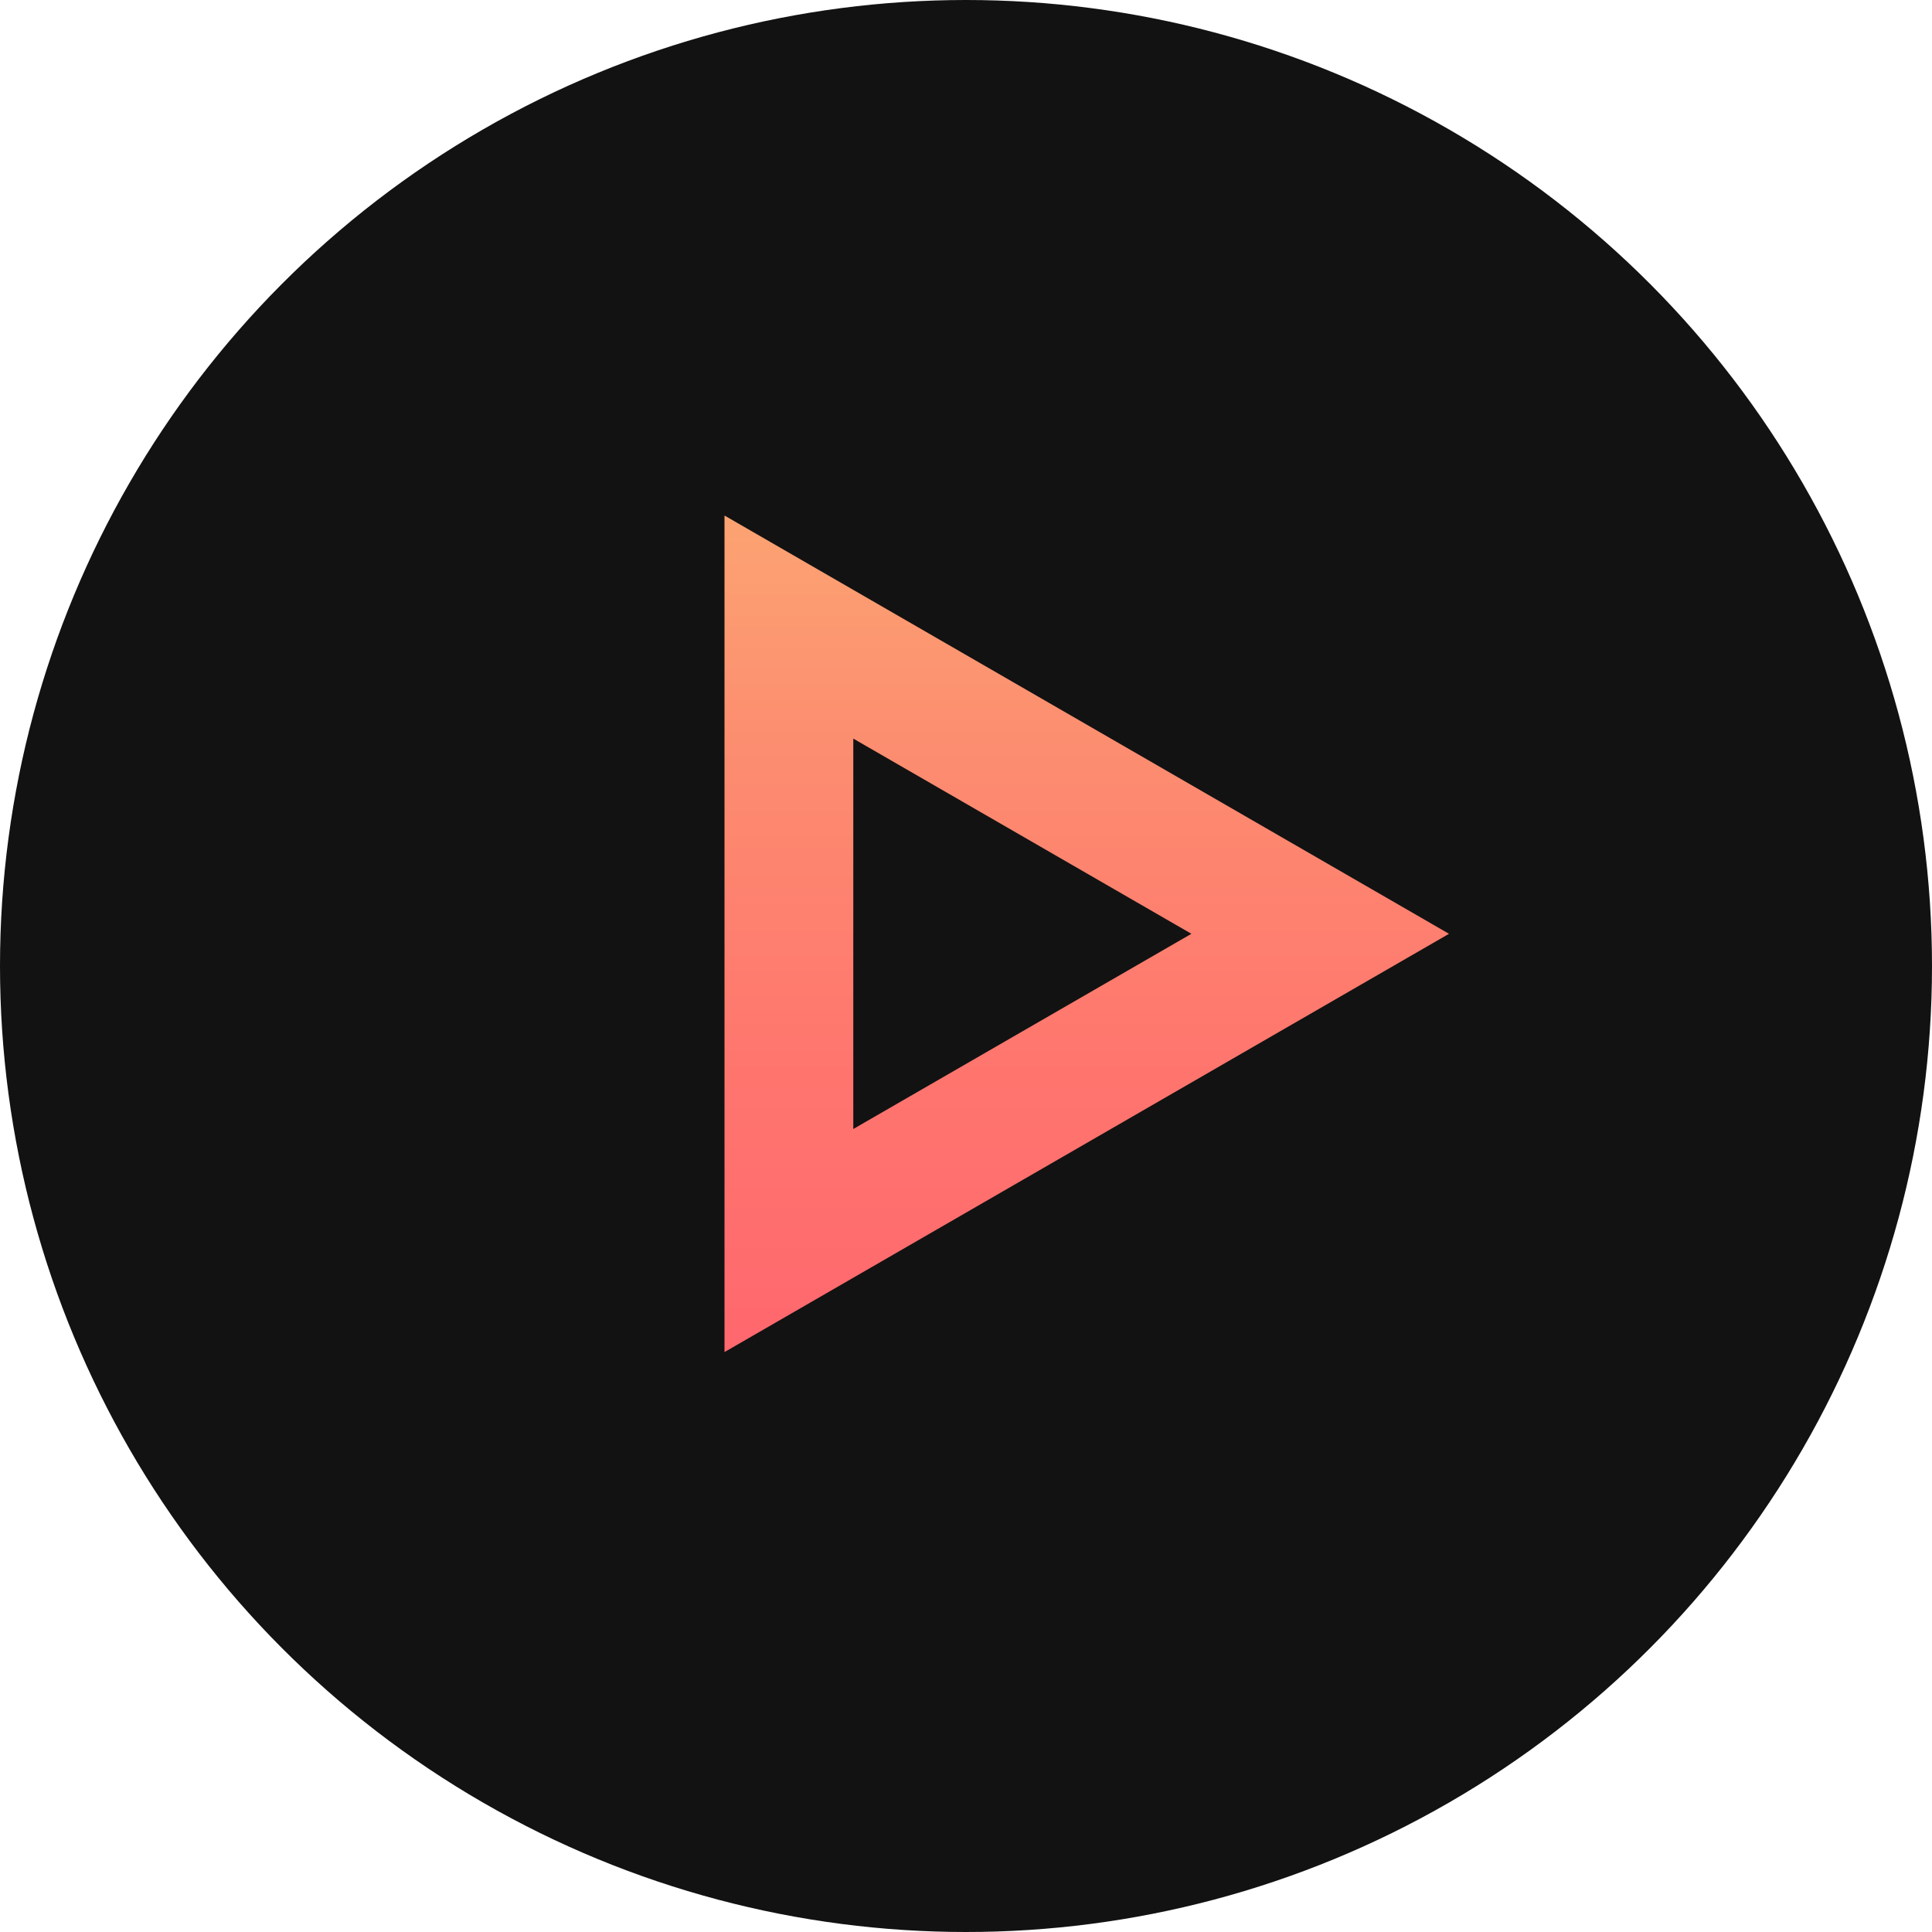
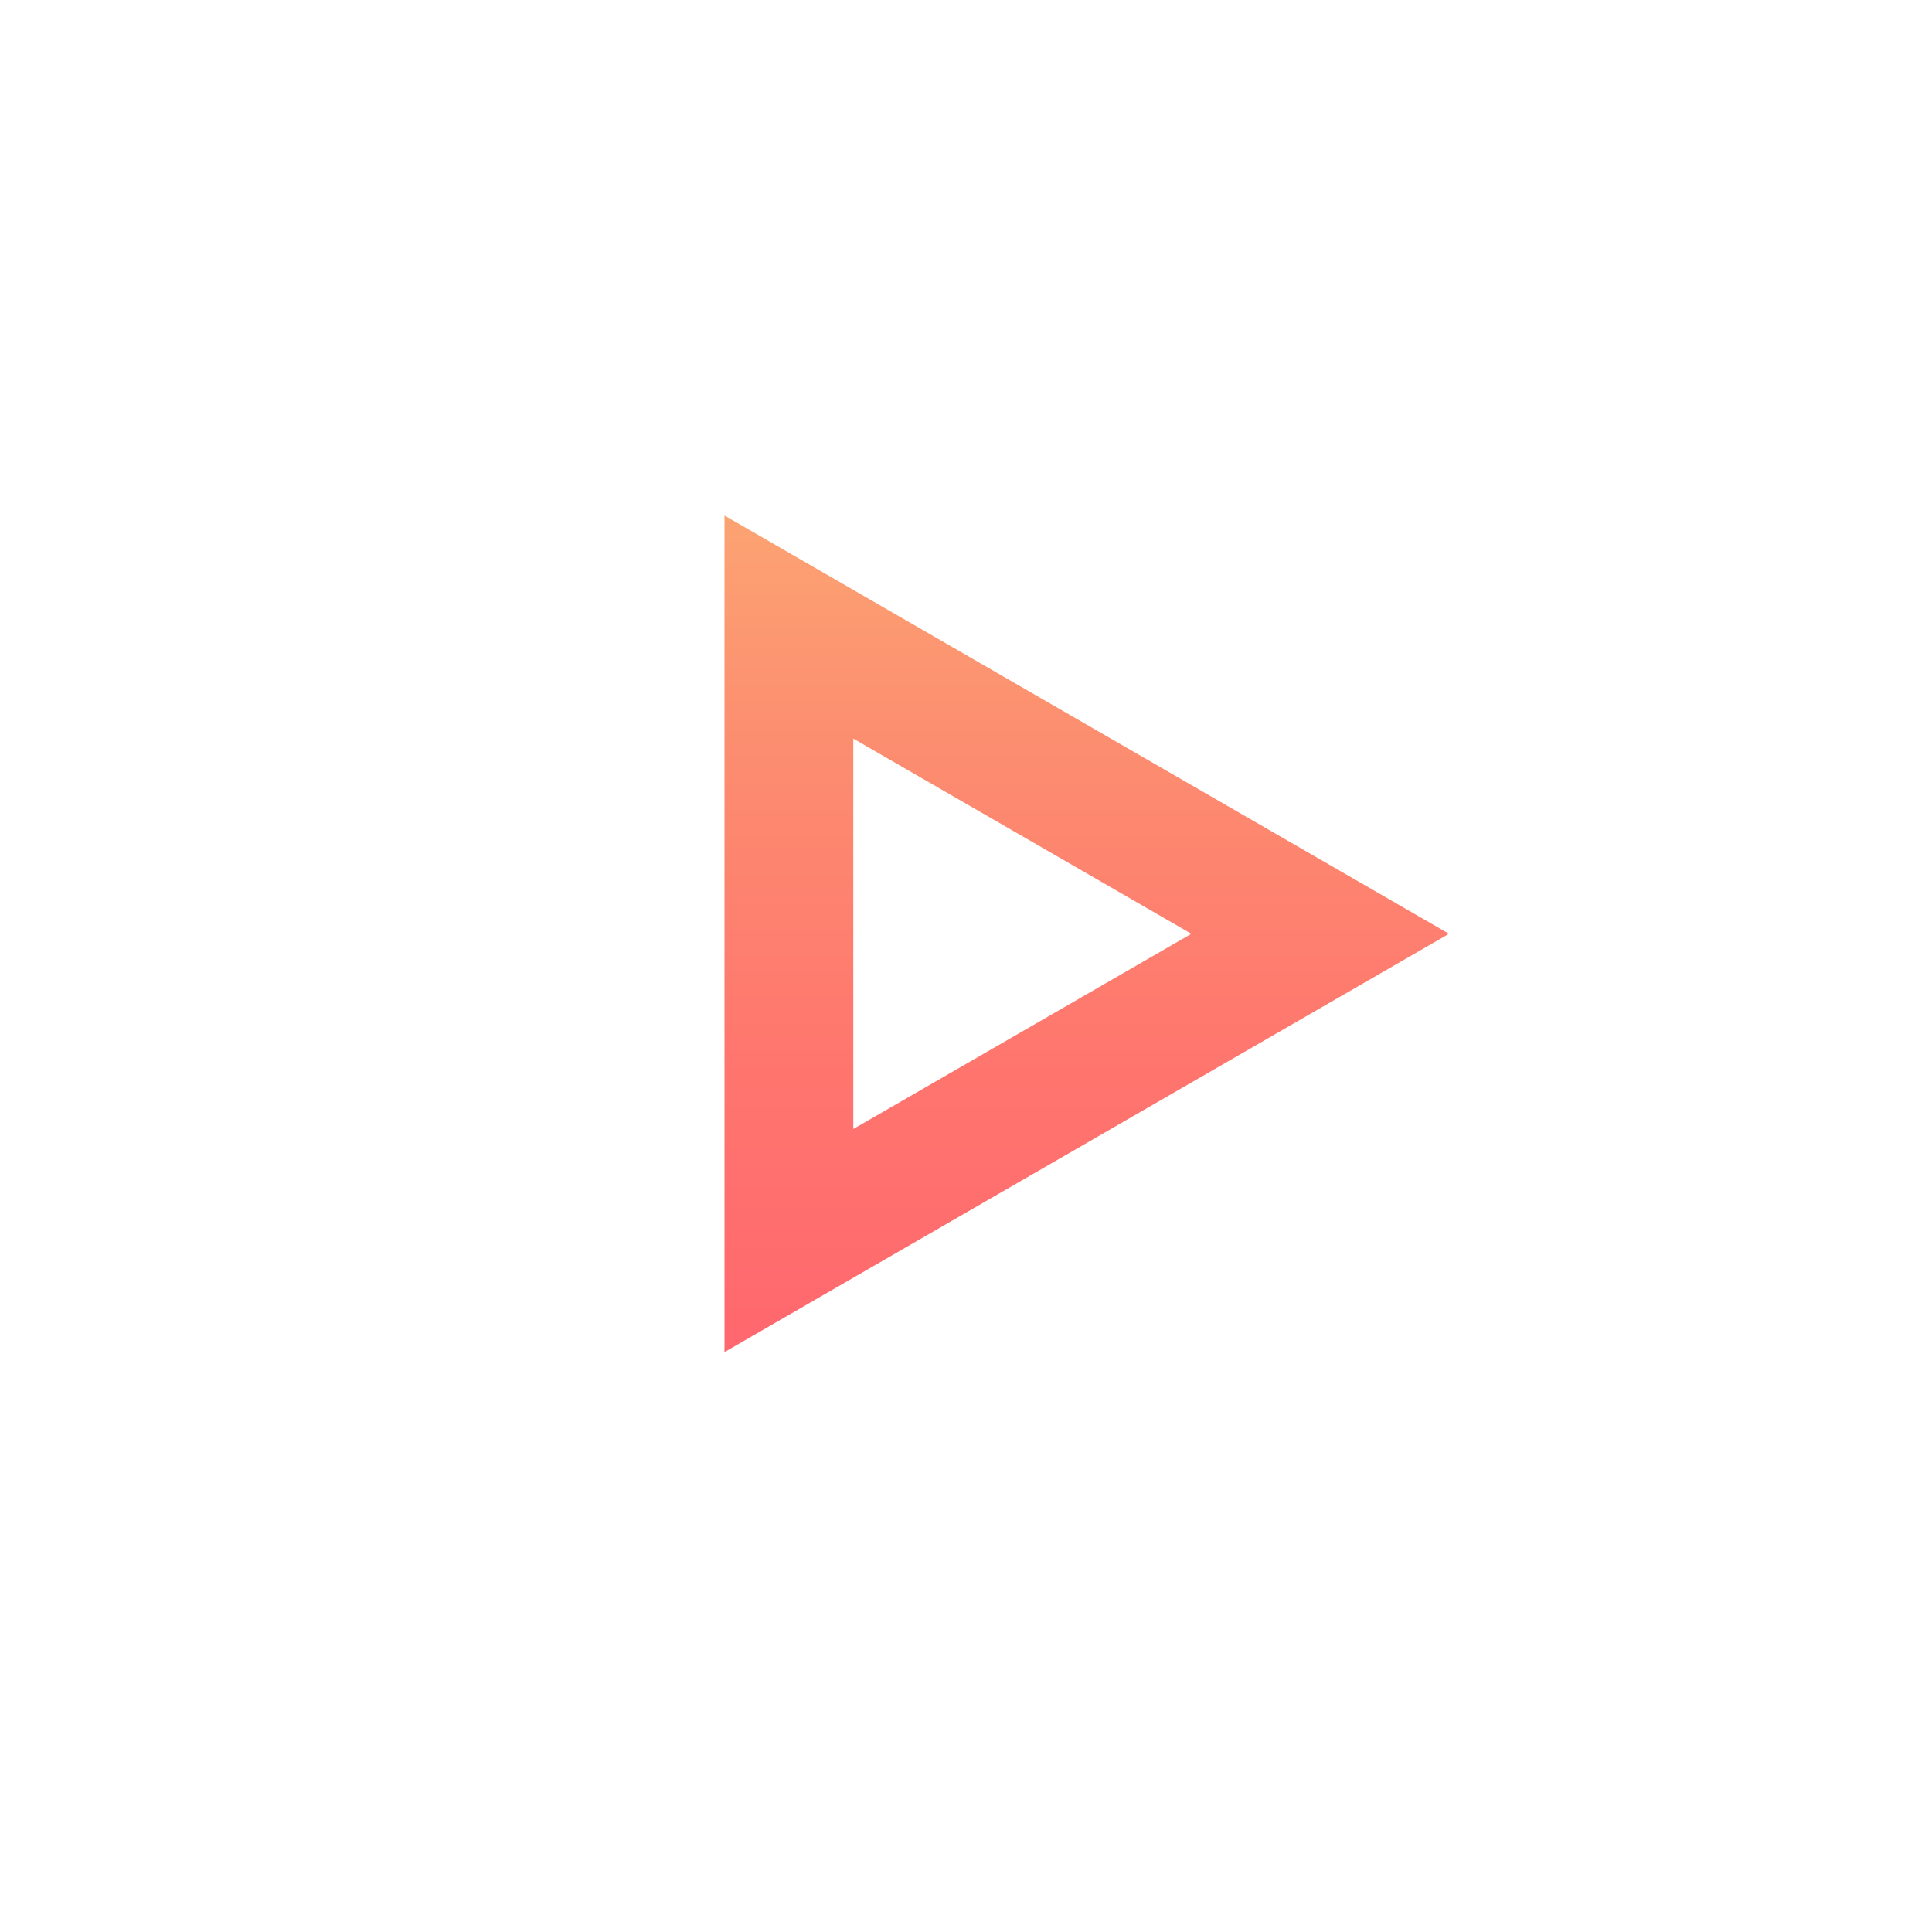
<svg xmlns="http://www.w3.org/2000/svg" width="60" height="60" viewBox="0 0 60 60" fill="none">
-   <circle cx="30" cy="30" r="30" fill="#121212" />
  <path d="M24.5 38.526L41 29L24.5 19.474V38.526Z" stroke="url(#paint0_linear_2444_4062)" stroke-width="4" />
  <defs>
    <linearGradient id="paint0_linear_2444_4062" x1="15.003" y1="44.706" x2="15.003" y2="13.408" gradientUnits="userSpaceOnUse">
      <stop stop-color="#FF636E" />
      <stop offset="0.38" stop-color="#FF766E" />
      <stop offset="0.698" stop-color="#FC8E70" />
      <stop offset="1" stop-color="#FCAB73" />
    </linearGradient>
  </defs>
</svg>